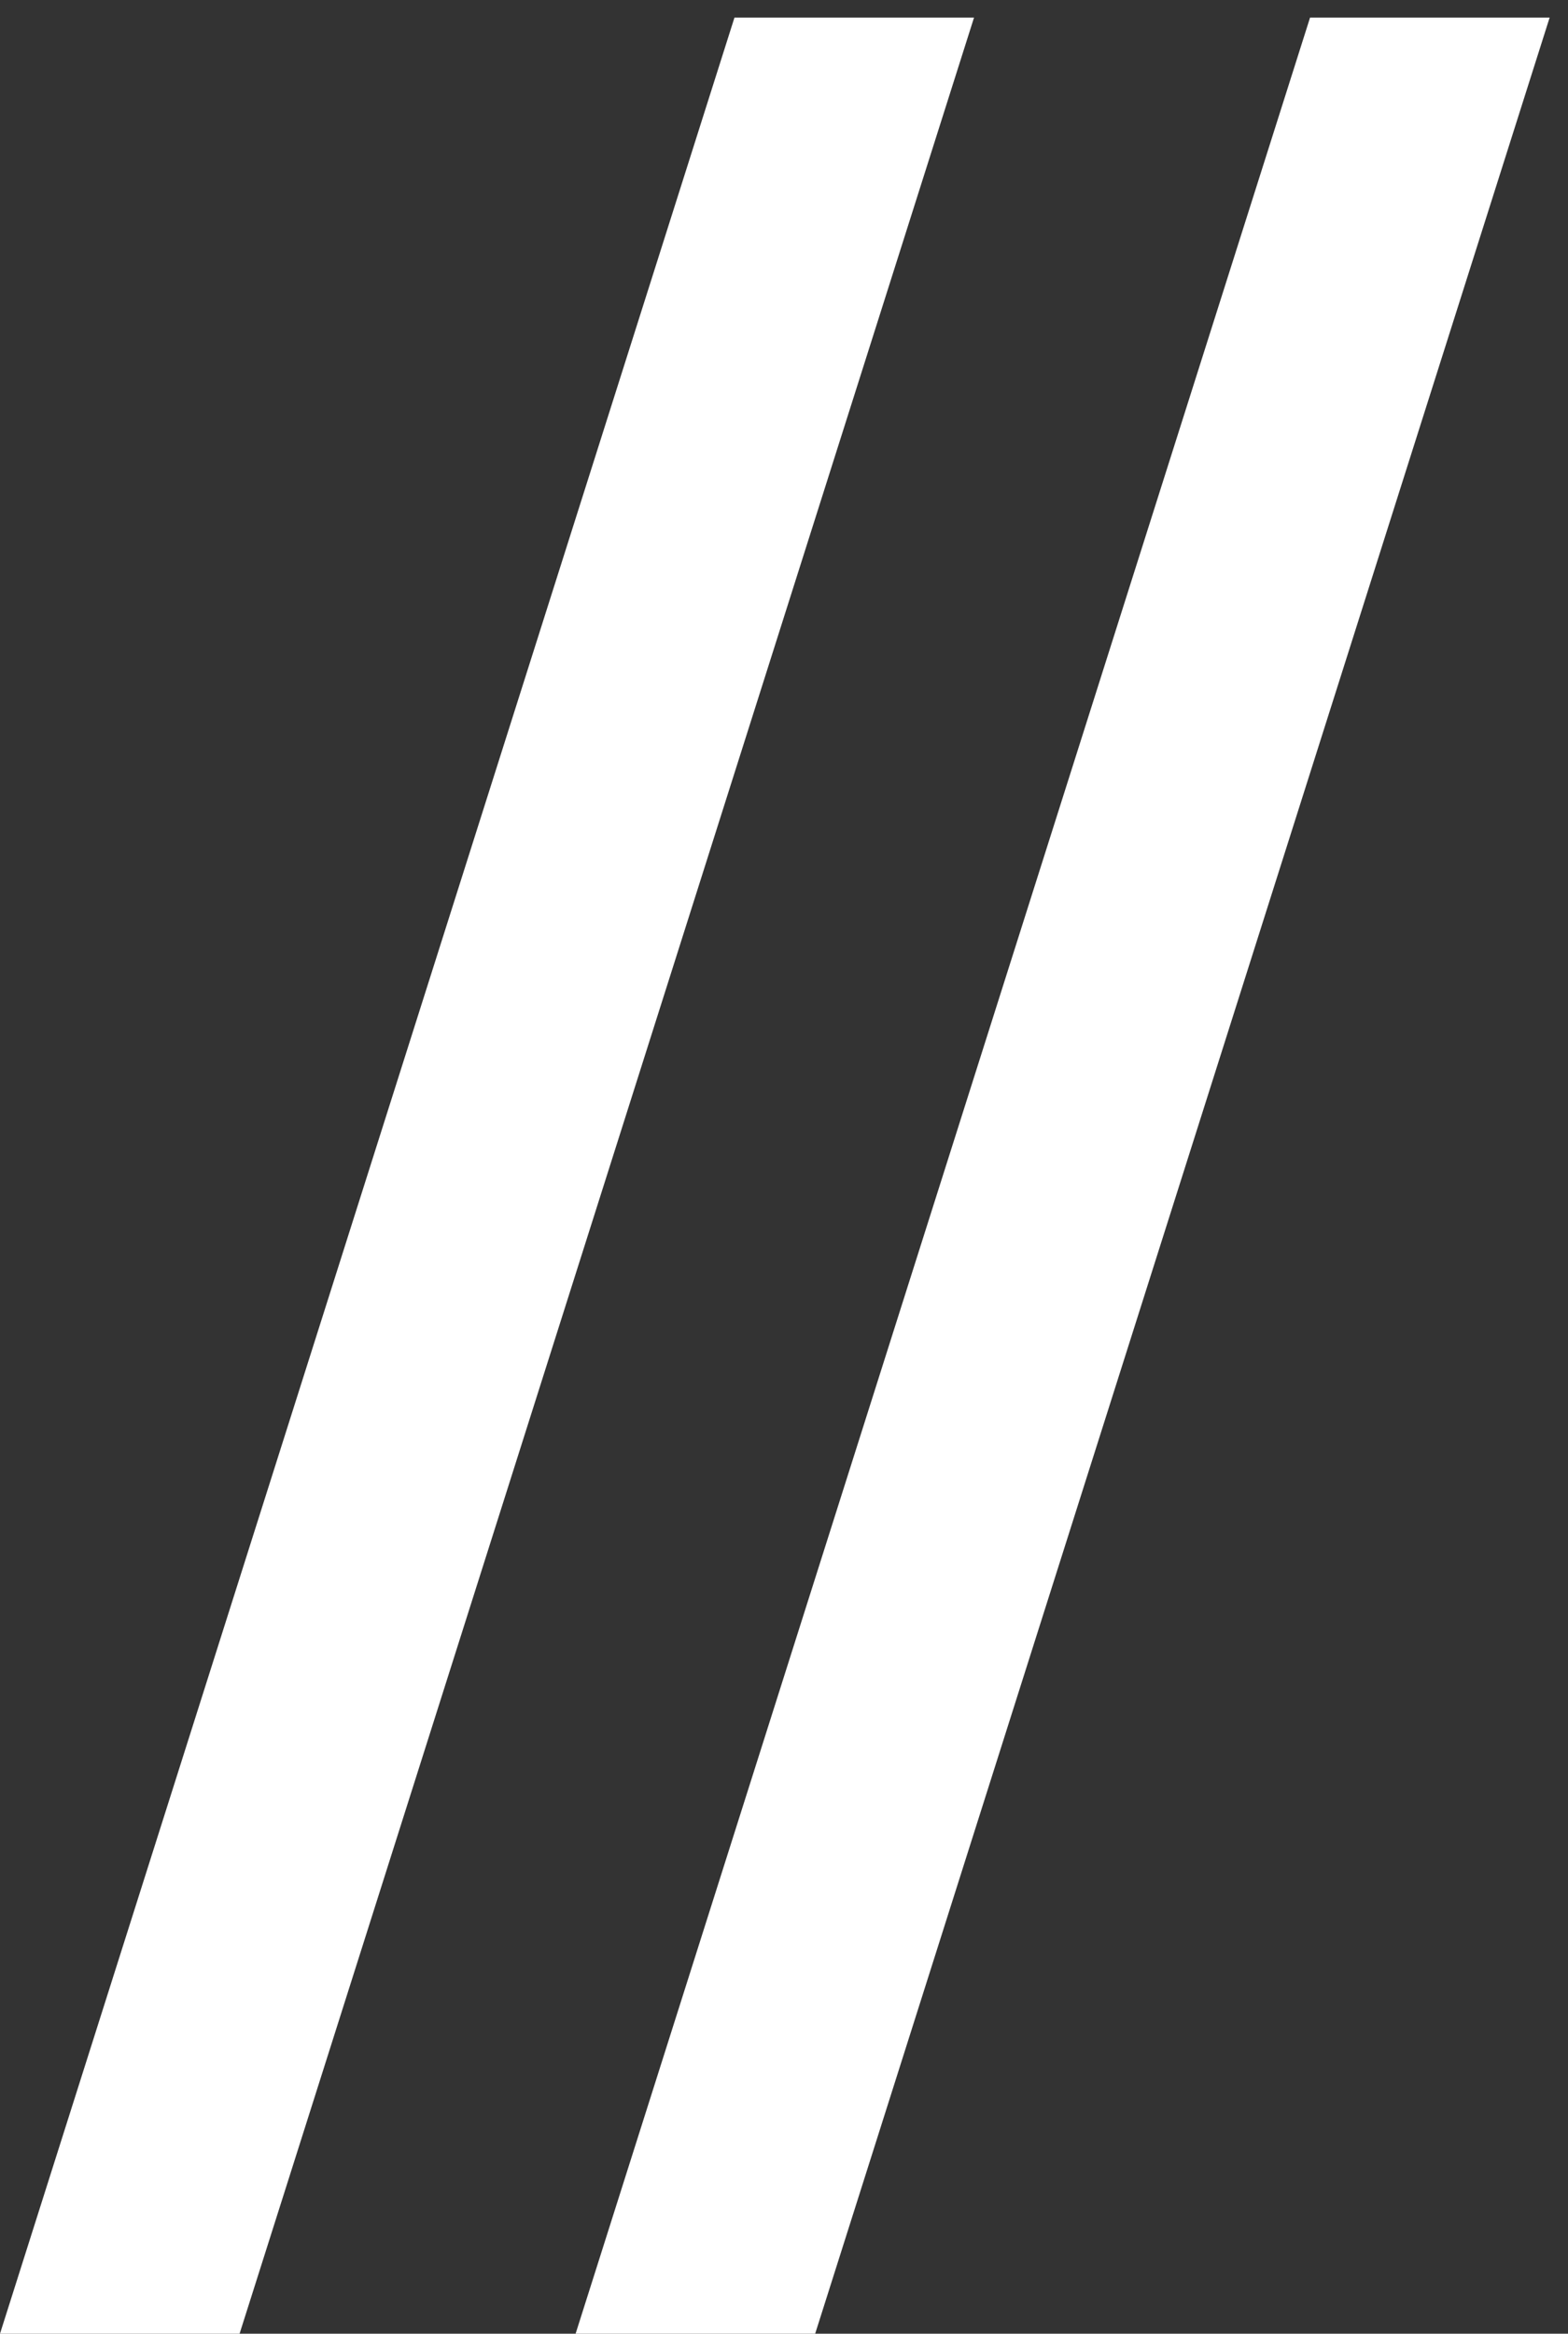
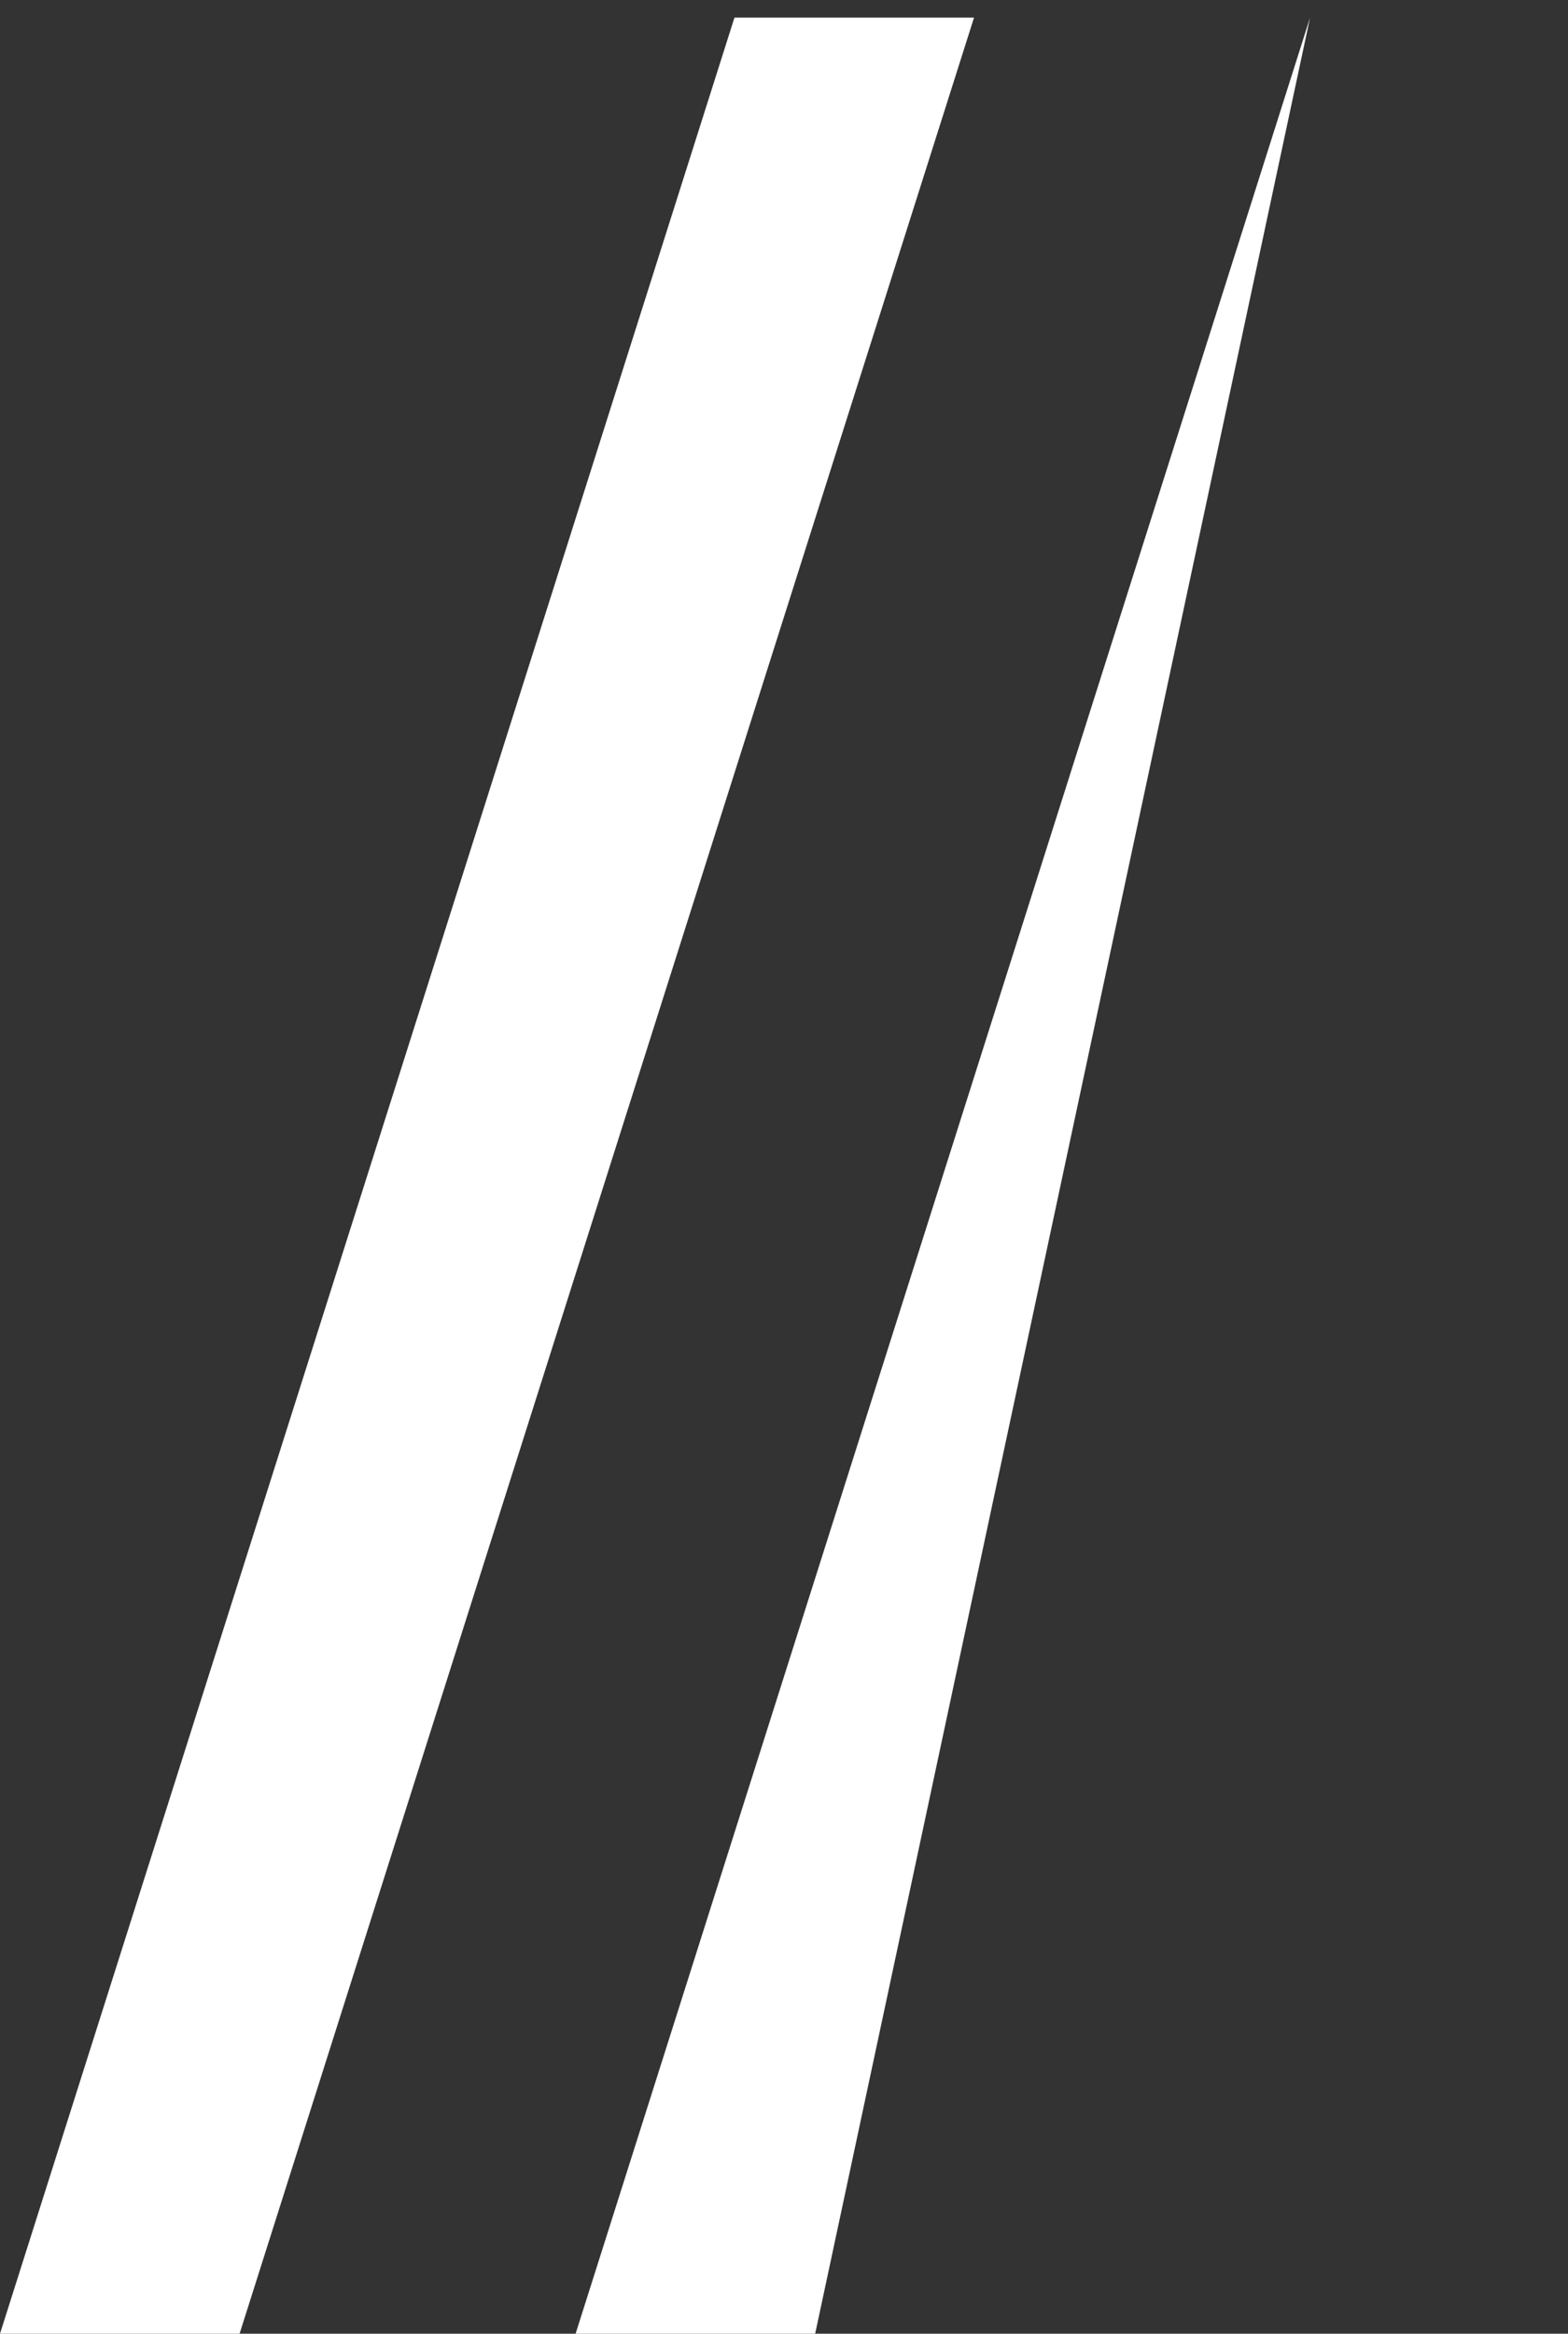
<svg xmlns="http://www.w3.org/2000/svg" width="82" height="122" viewBox="0 0 82 122" fill="none">
  <rect x="0" y="0" width="82" height="122" fill="#333333" stroke="none" />
-   <path d="M38.41 0.918H50.938L12.529 122H0L38.41 0.918ZM68.511 0.918H81.04L42.63 122H30.102L68.511 0.918Z" fill="white" />
+   <path d="M38.41 0.918H50.938L12.529 122H0L38.41 0.918ZM68.511 0.918L42.63 122H30.102L68.511 0.918Z" fill="white" />
</svg>